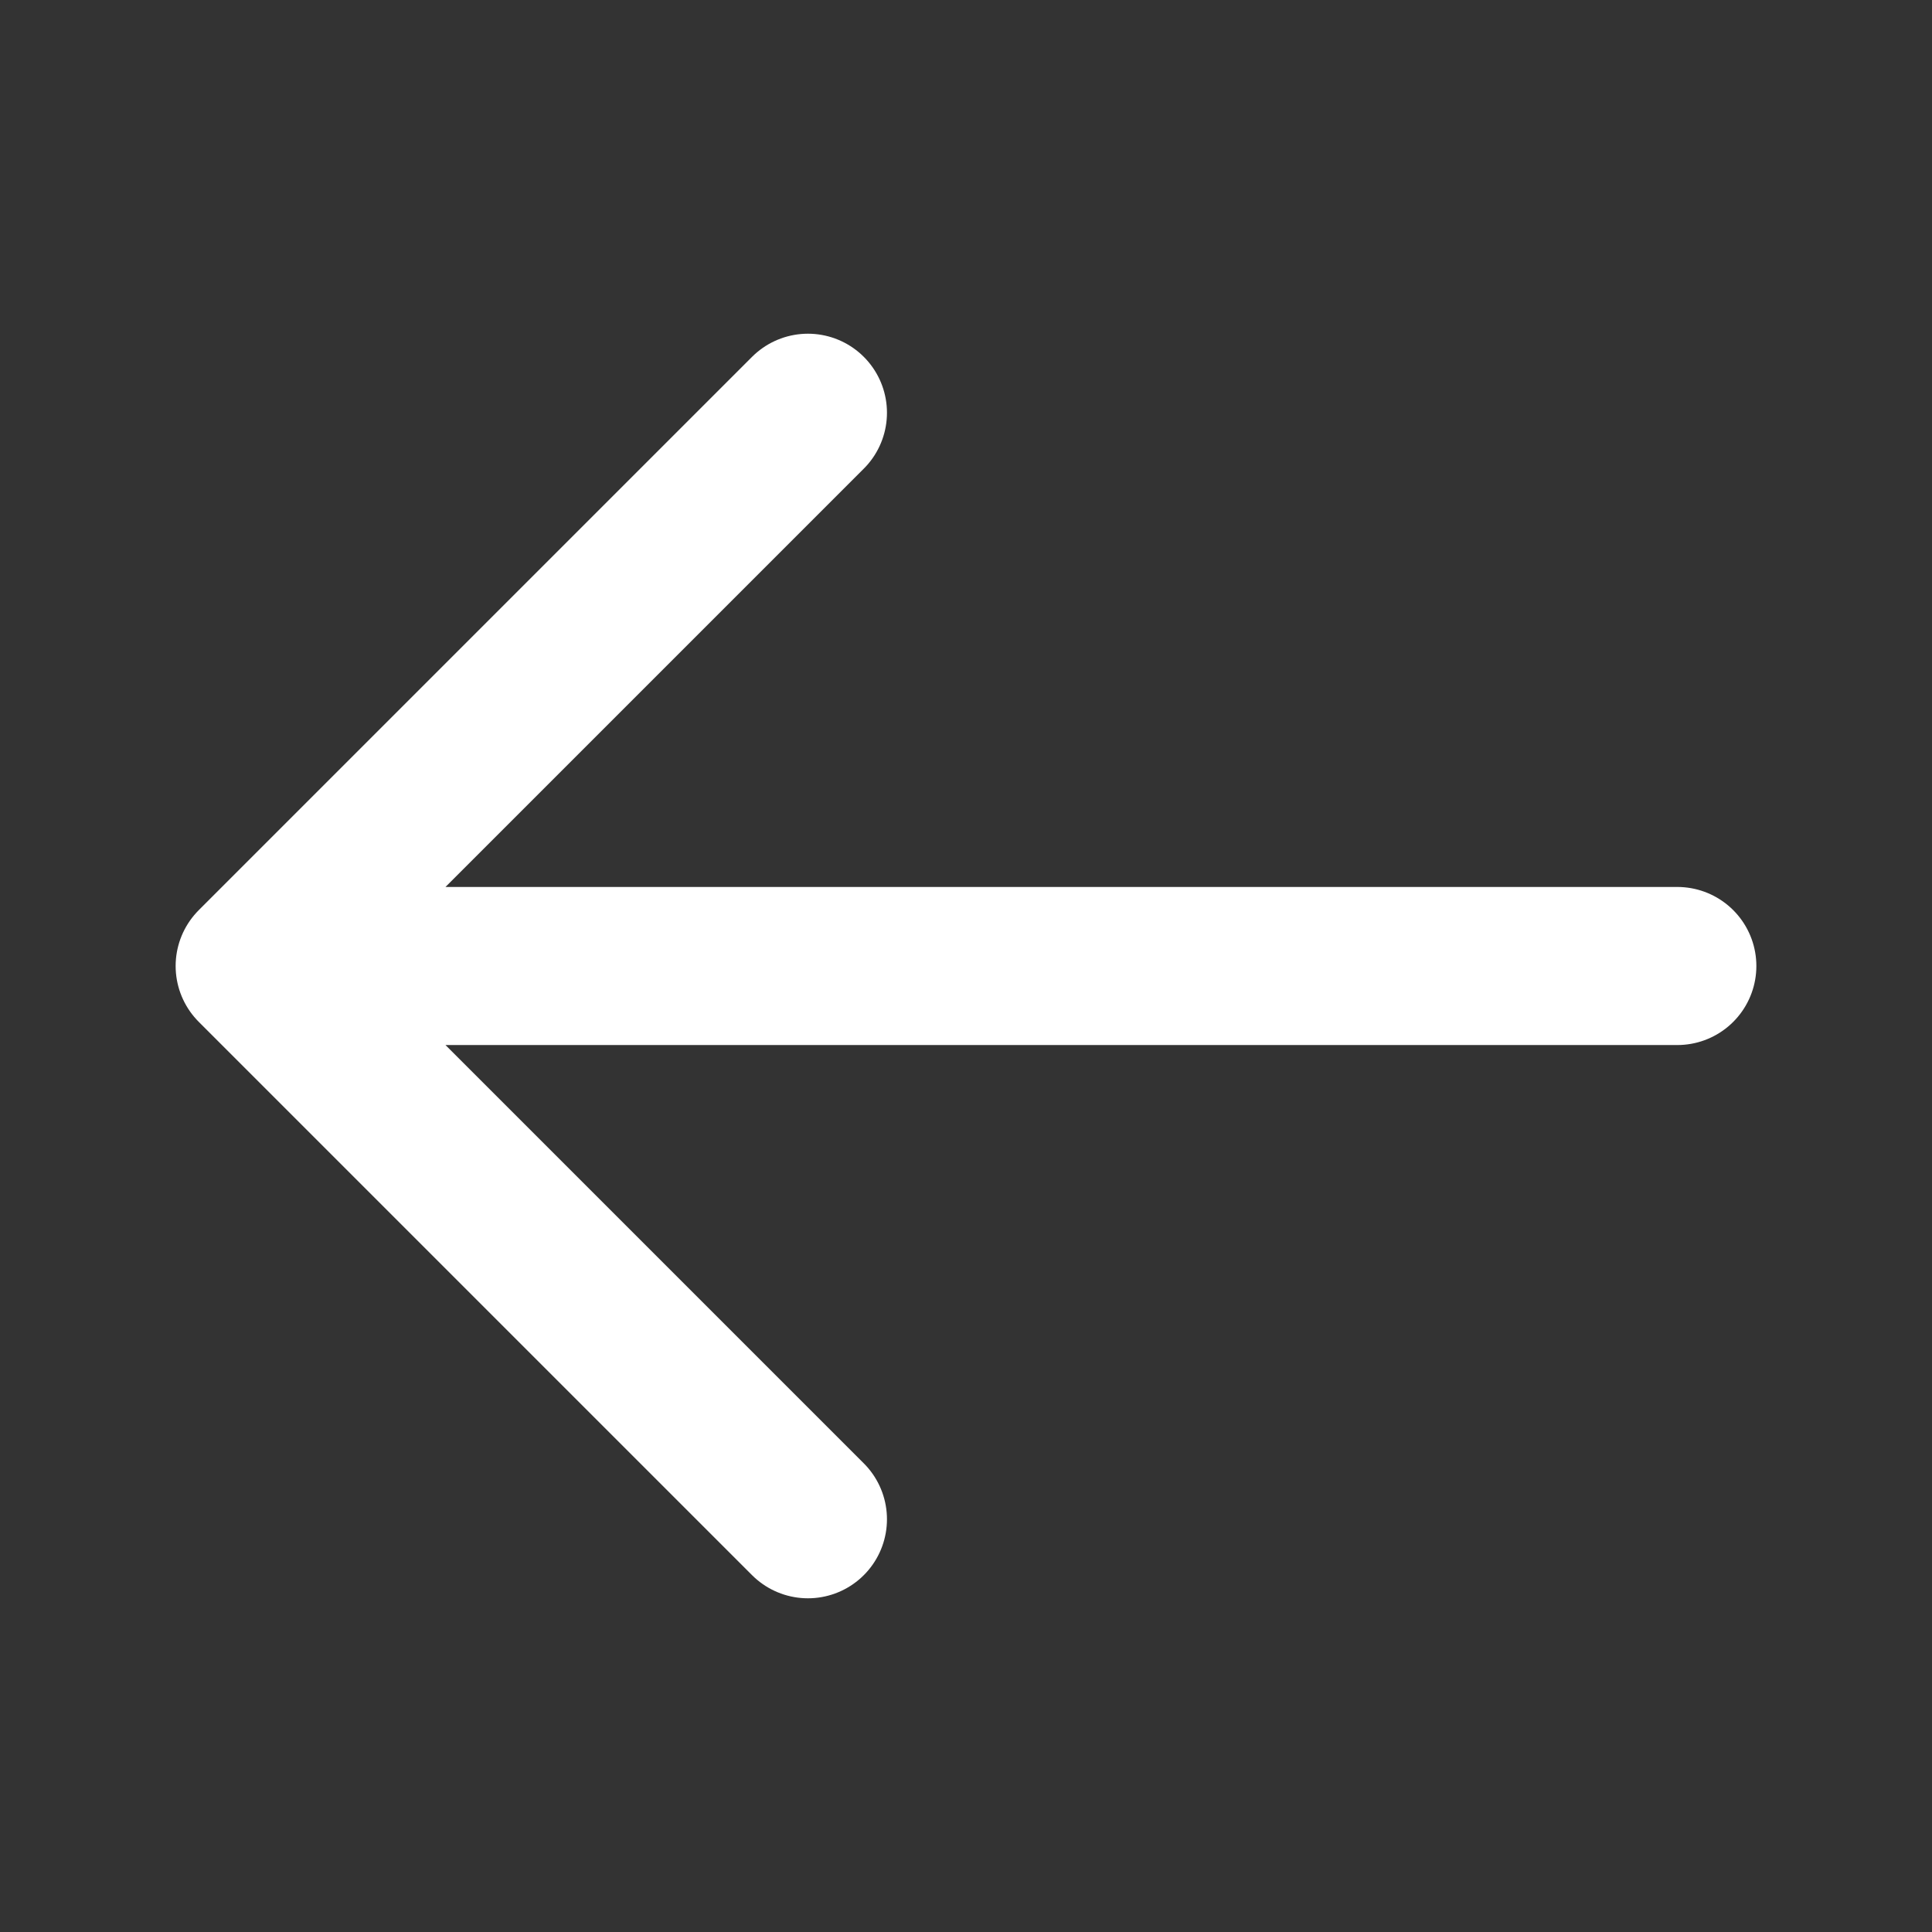
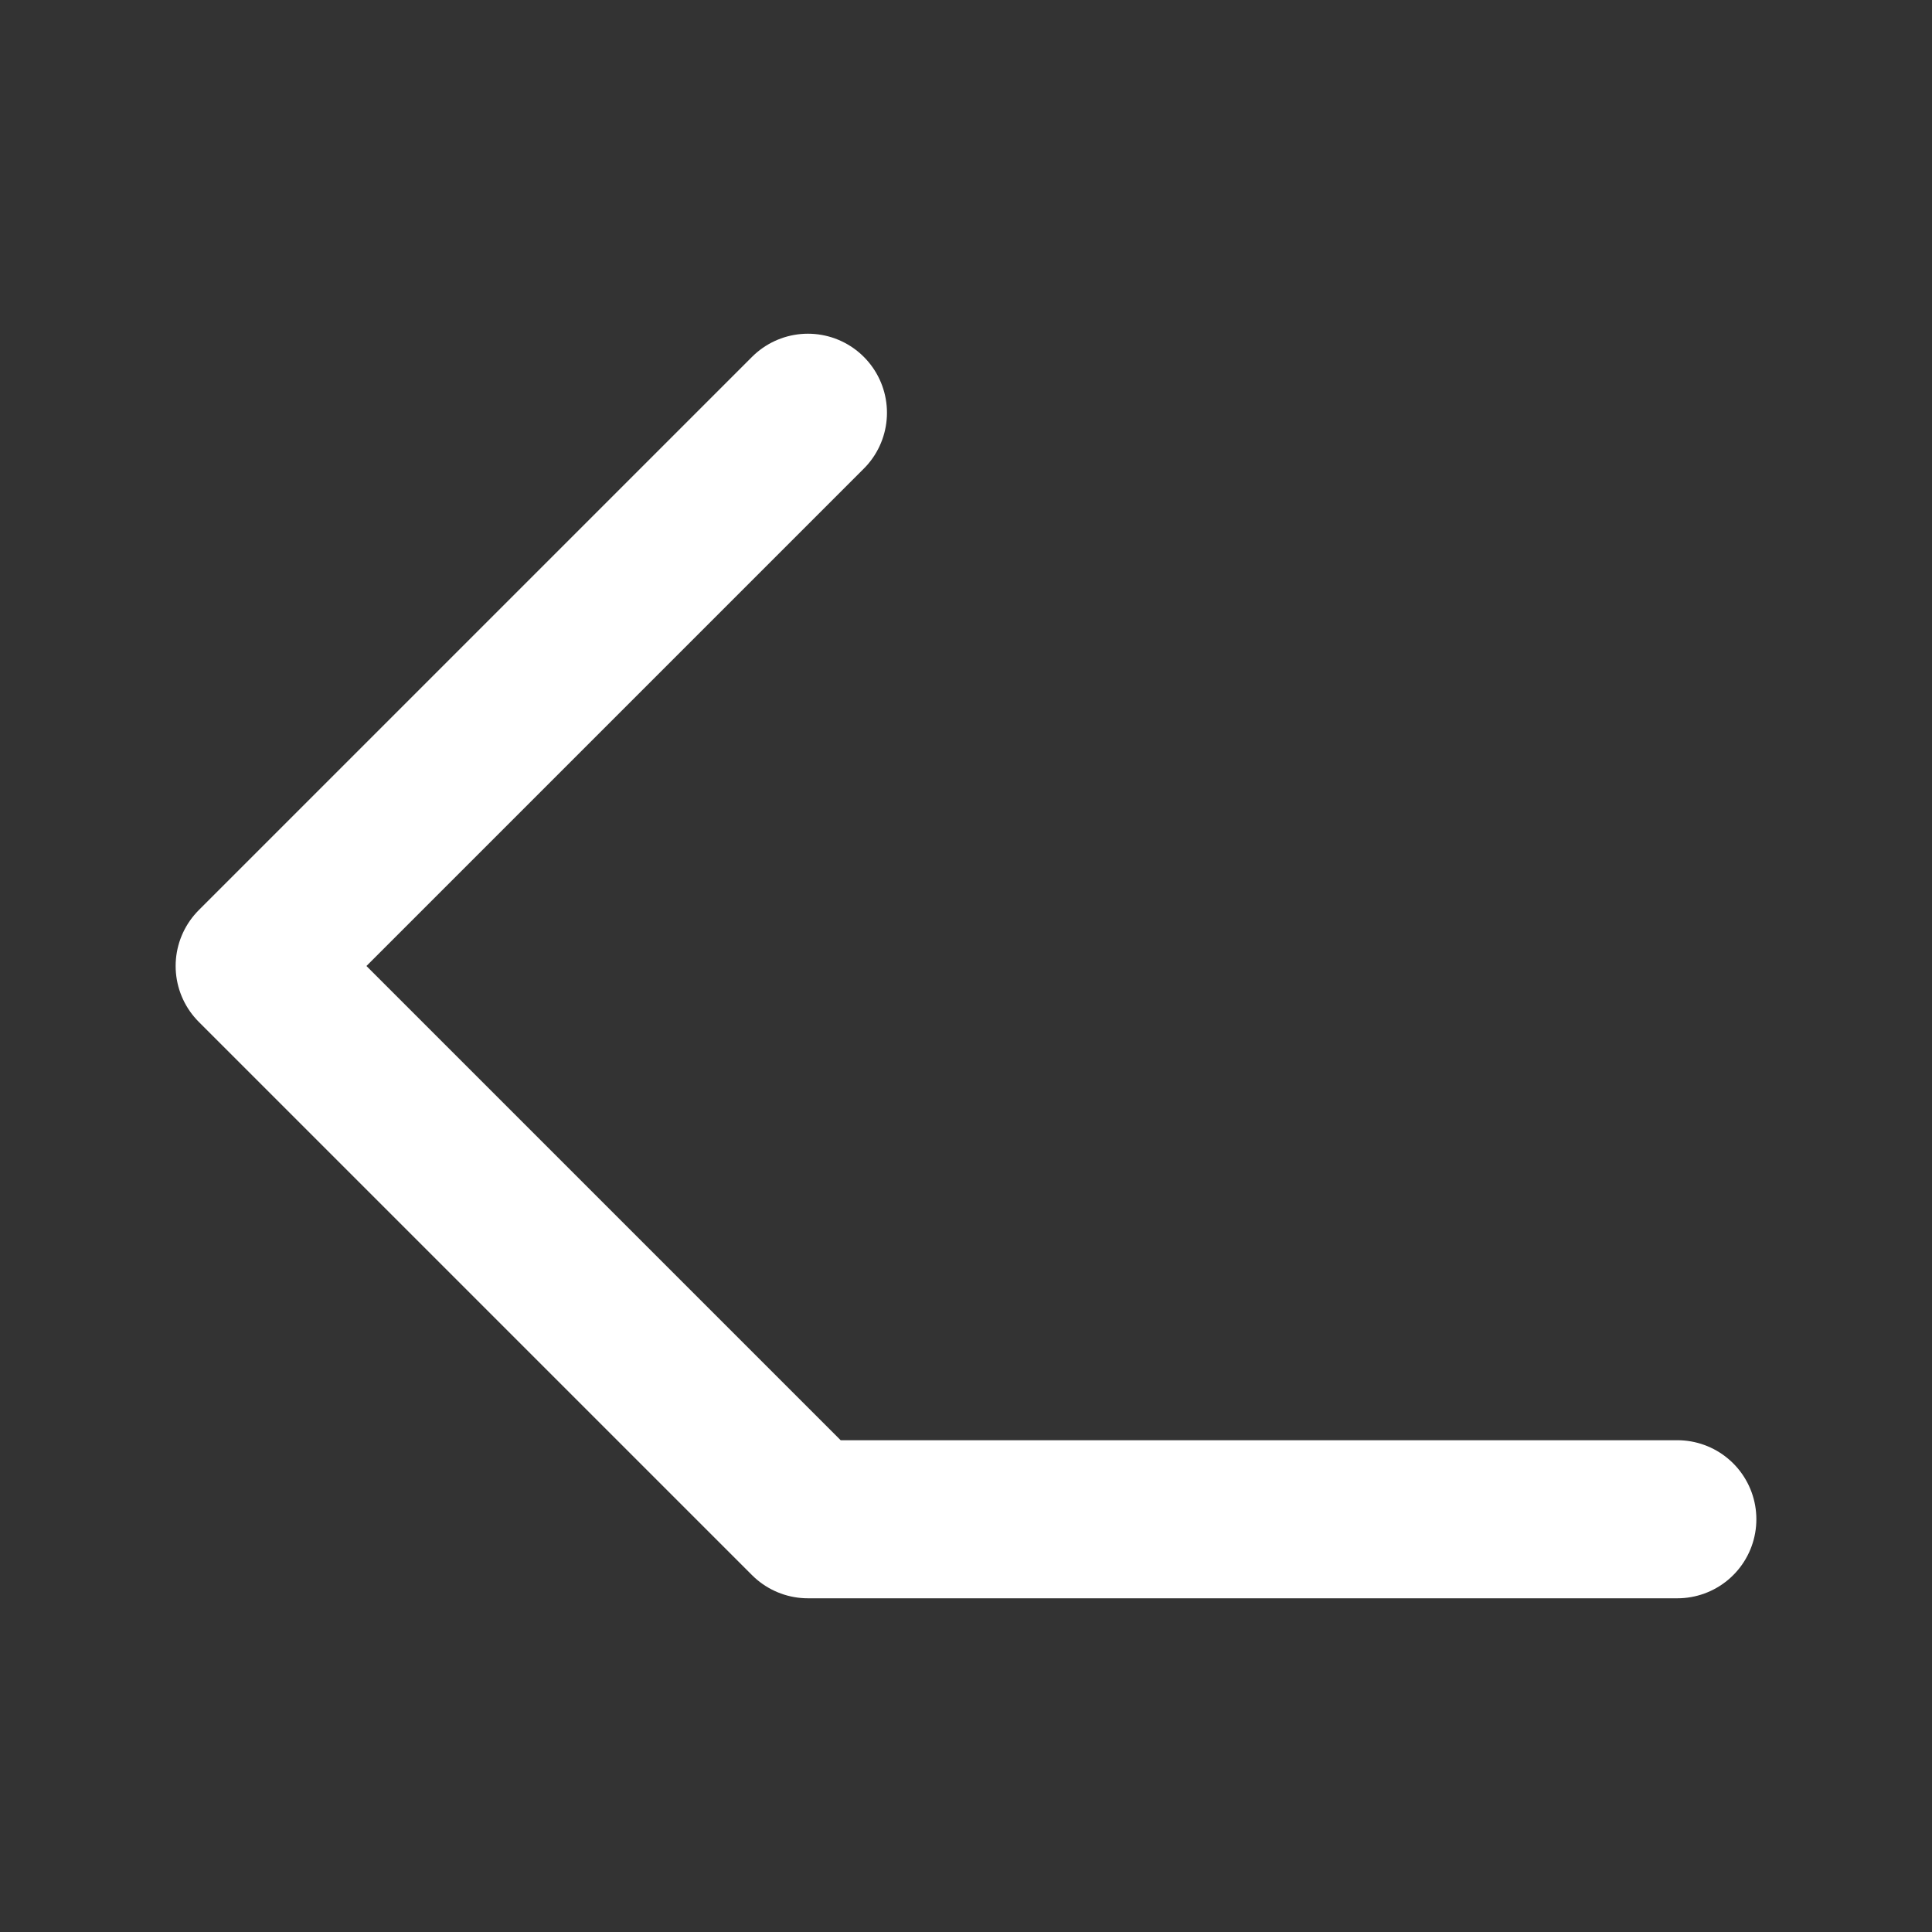
<svg xmlns="http://www.w3.org/2000/svg" width="22" height="22" viewBox="0 0 22 22" fill="none">
  <rect x="0" y="0" width="22" height="22" fill="#333333" stroke="none" />
-   <path d="M9.2 4.7L2.9 11M2.9 11L9.2 17.3M2.9 11H19.1" stroke="#fff" stroke-width="1.8" stroke-linecap="round" stroke-linejoin="round" />
+   <path d="M9.2 4.7L2.9 11M2.9 11L9.2 17.3H19.1" stroke="#fff" stroke-width="1.8" stroke-linecap="round" stroke-linejoin="round" />
</svg>